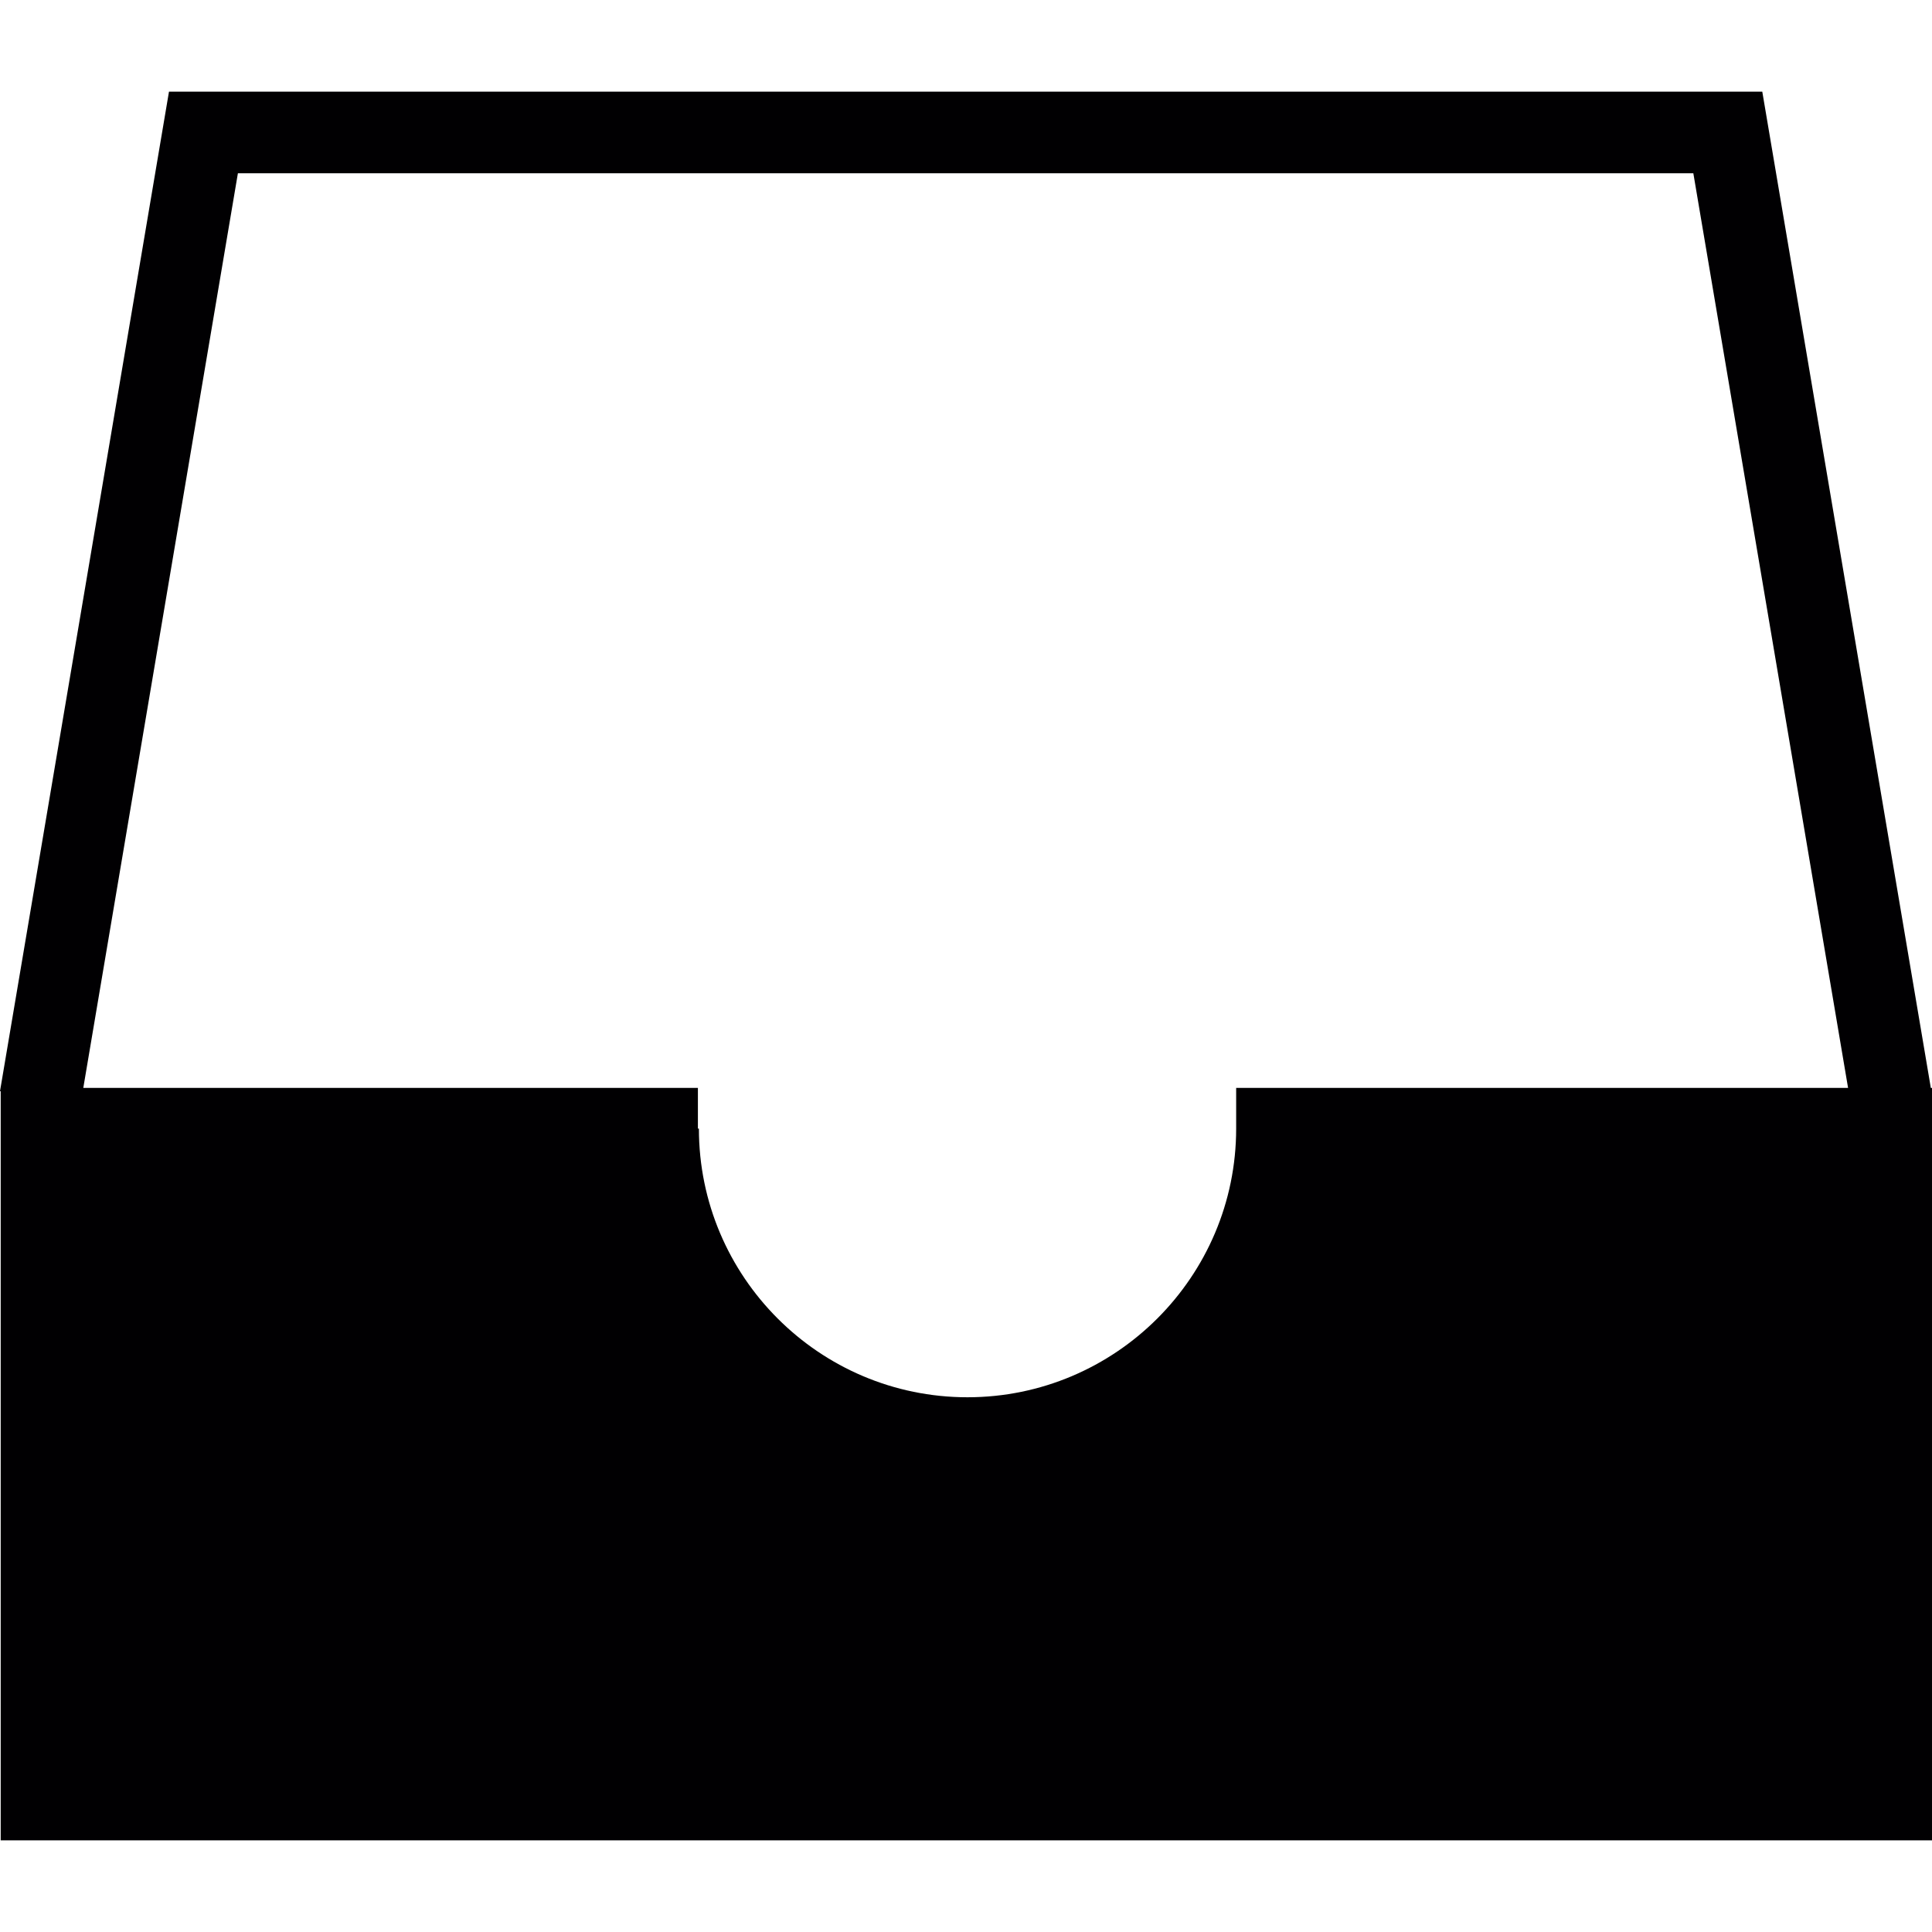
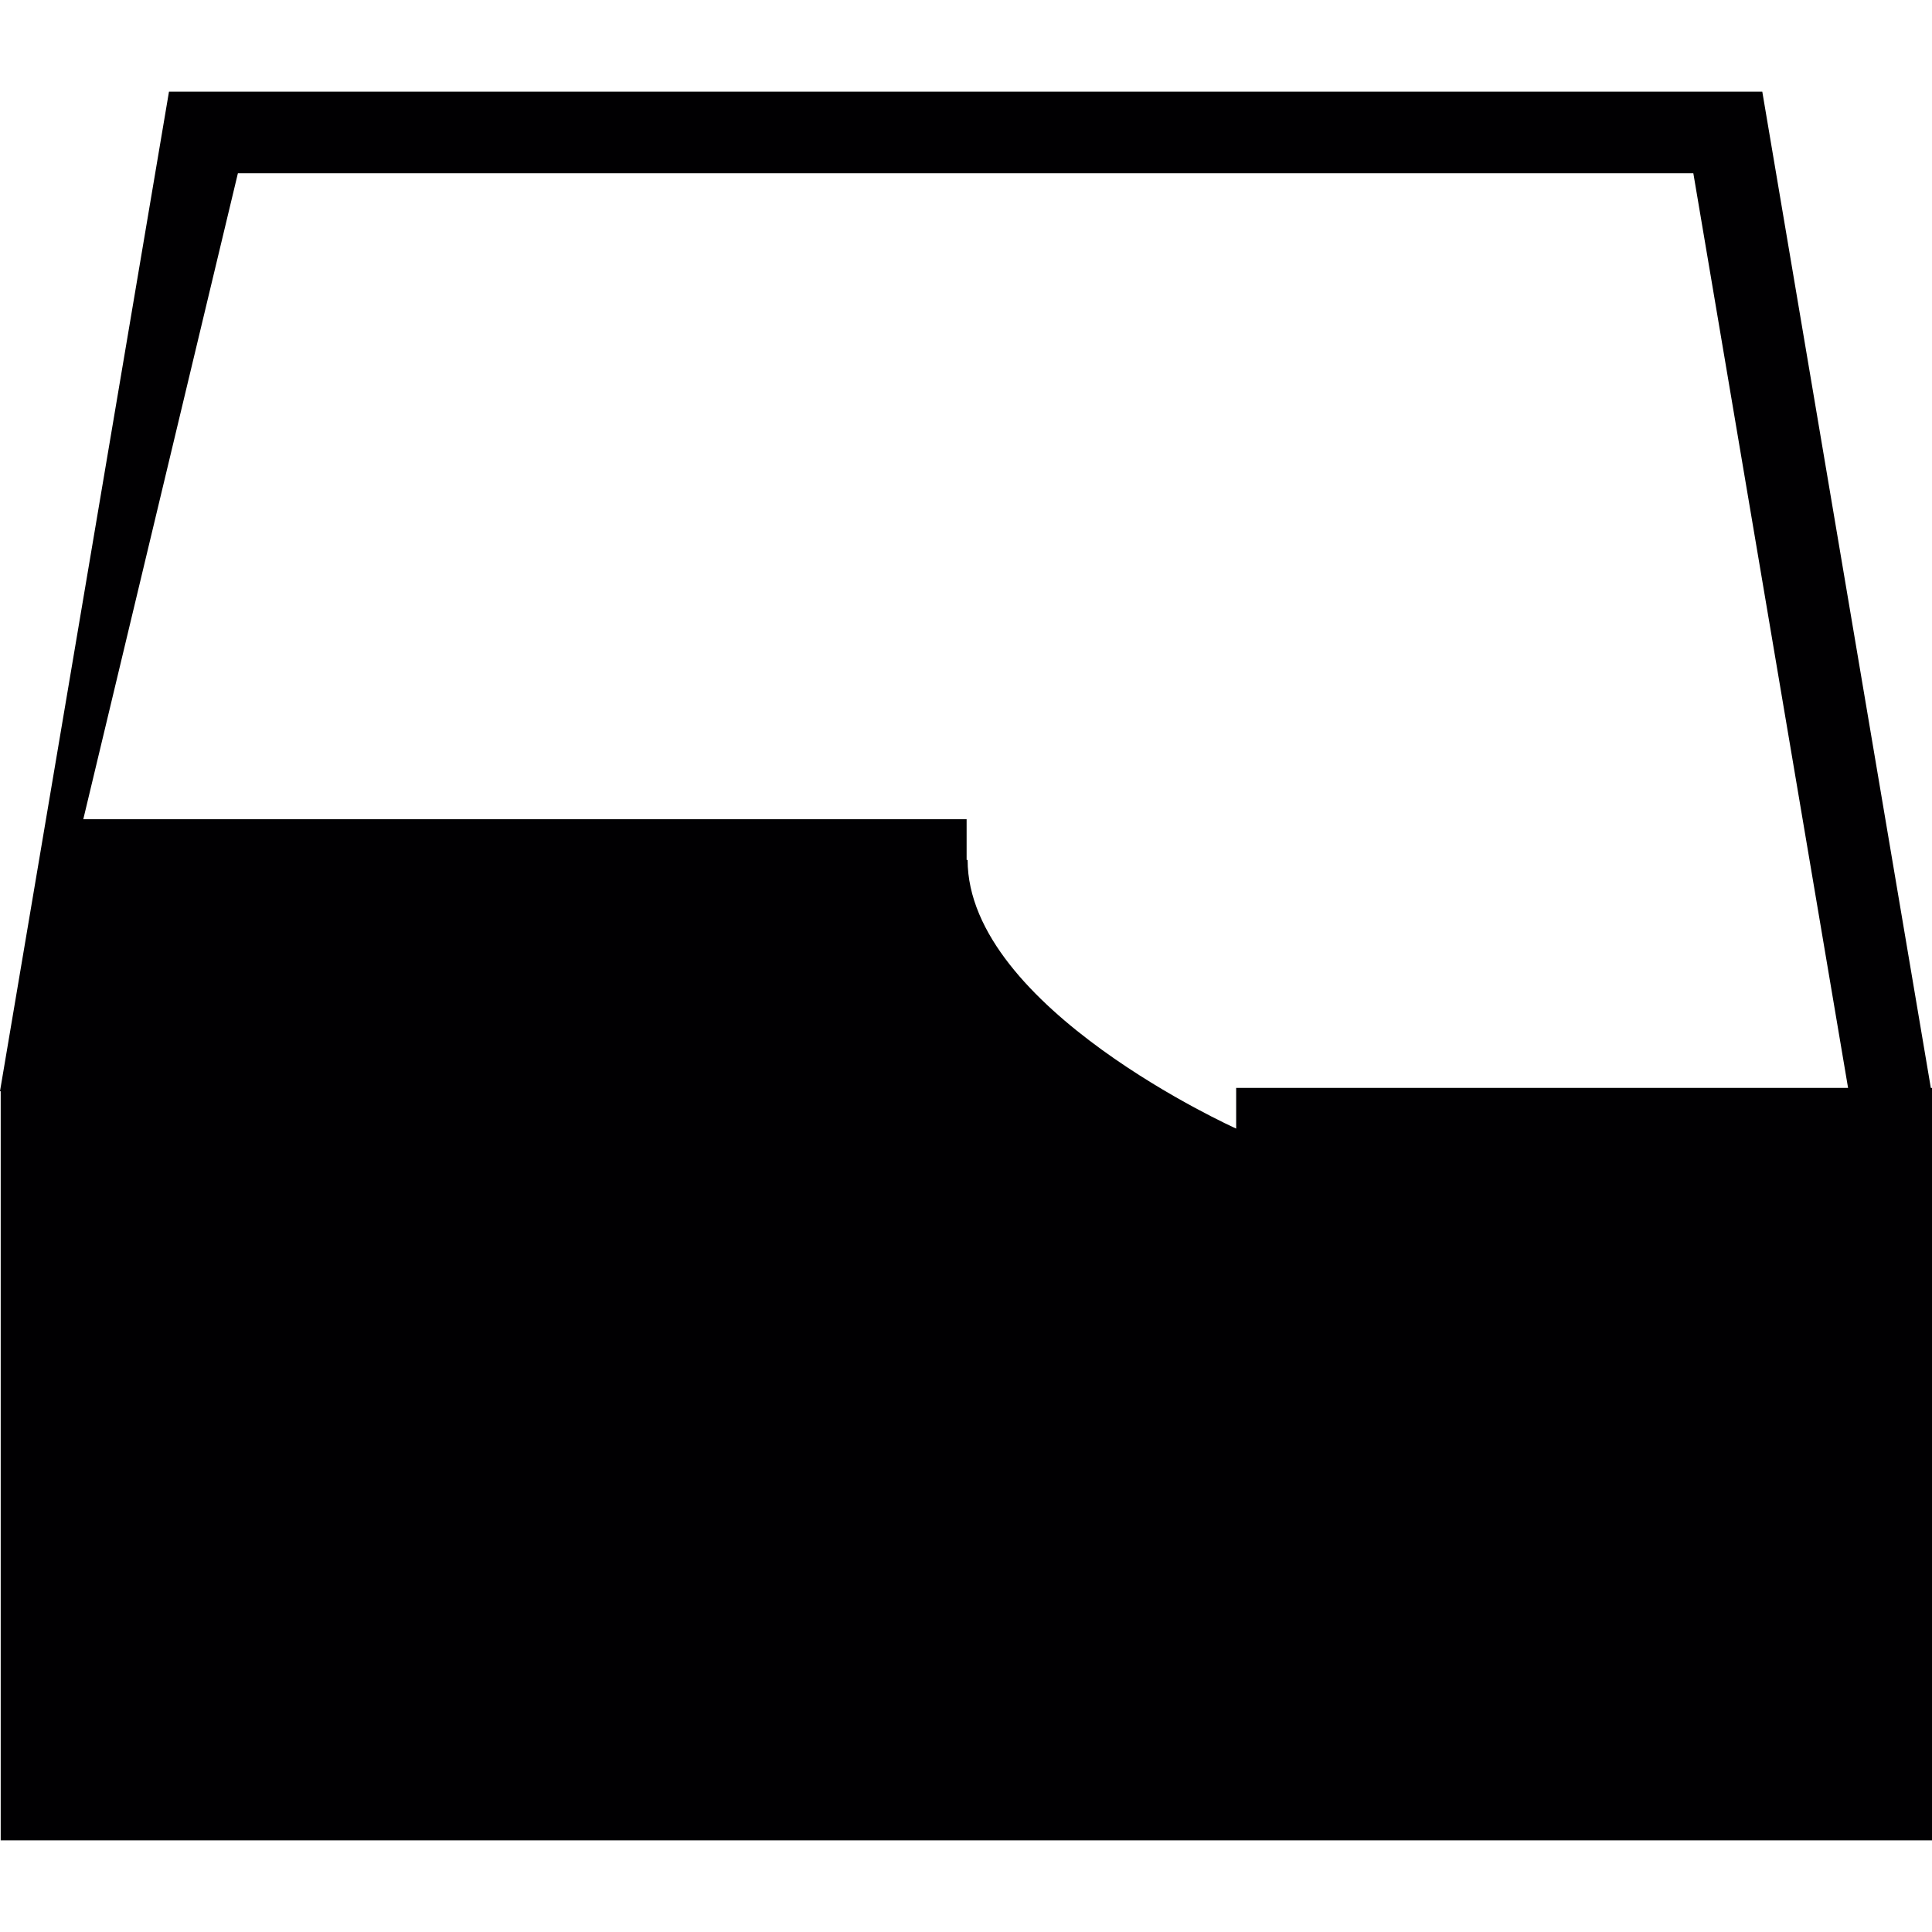
<svg xmlns="http://www.w3.org/2000/svg" height="800px" width="800px" version="1.1" id="Capa_1" viewBox="0 0 315.776 315.776" xml:space="preserve">
  <g>
    <g>
-       <path style="fill:#010002;" d="M315.585,177.814L288.037,14.979H27.62L0,178.347l0.114,0.022v122.428h315.662V177.819h-0.19    V177.814z M38.884,28.316h237.883l25.292,149.498H202.045v6.647l0,0c0,24.209-19.711,43.915-43.92,43.915    s-43.893-19.706-43.893-43.915h-0.163v-6.647H13.614L38.884,28.316z" />
+       <path style="fill:#010002;" d="M315.585,177.814L288.037,14.979H27.62L0,178.347l0.114,0.022v122.428h315.662V177.819h-0.19    V177.814z M38.884,28.316h237.883l25.292,149.498H202.045v6.647l0,0s-43.893-19.706-43.893-43.915h-0.163v-6.647H13.614L38.884,28.316z" />
    </g>
  </g>
</svg>